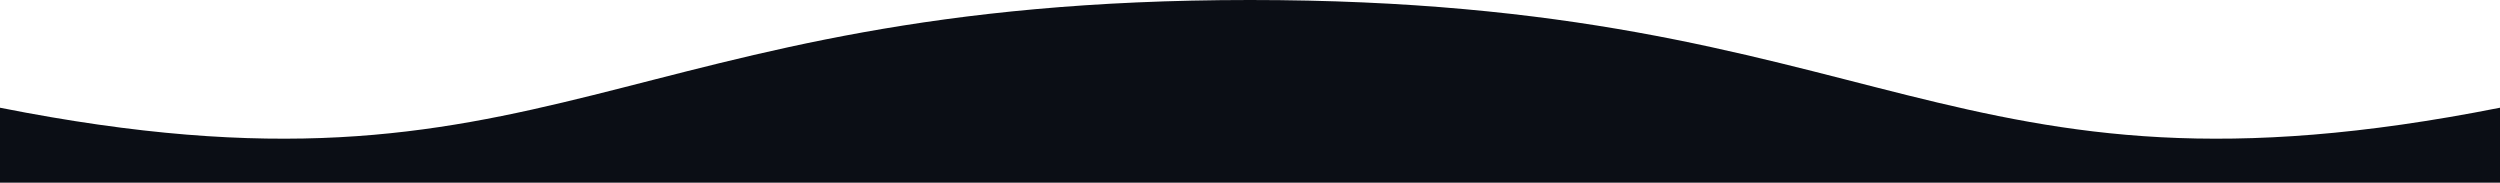
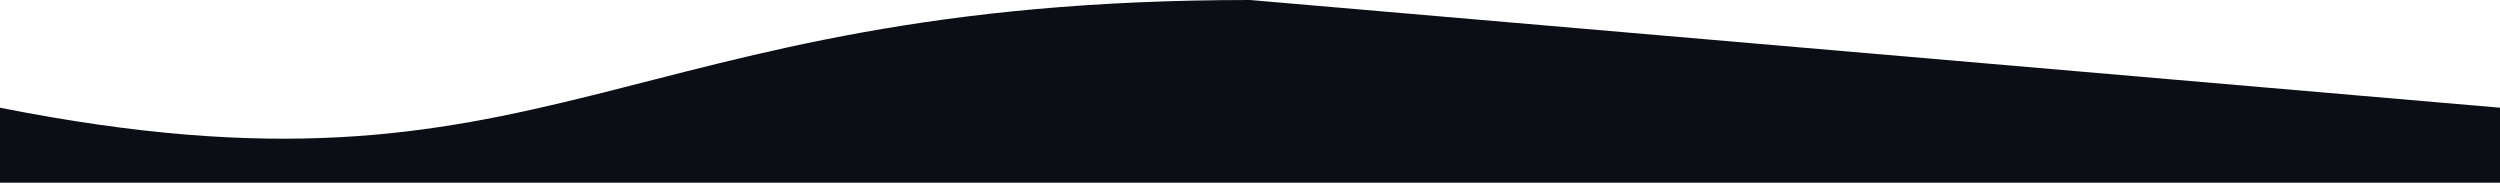
<svg xmlns="http://www.w3.org/2000/svg" width="1857.39" height="135.713" viewBox="0 0 1857.39 135.713">
-   <path id="Tracé_2532" data-name="Tracé 2532" d="M1537.728,578.825c474.364,0,517.066-161.646,928.7-80.028V443.112H609.034V498.8C1020.664,417.179,1063.367,578.825,1537.728,578.825Z" transform="translate(2466.424 578.825) rotate(180)" fill="#0b0e15" />
+   <path id="Tracé_2532" data-name="Tracé 2532" d="M1537.728,578.825c474.364,0,517.066-161.646,928.7-80.028V443.112H609.034V498.8Z" transform="translate(2466.424 578.825) rotate(180)" fill="#0b0e15" />
</svg>